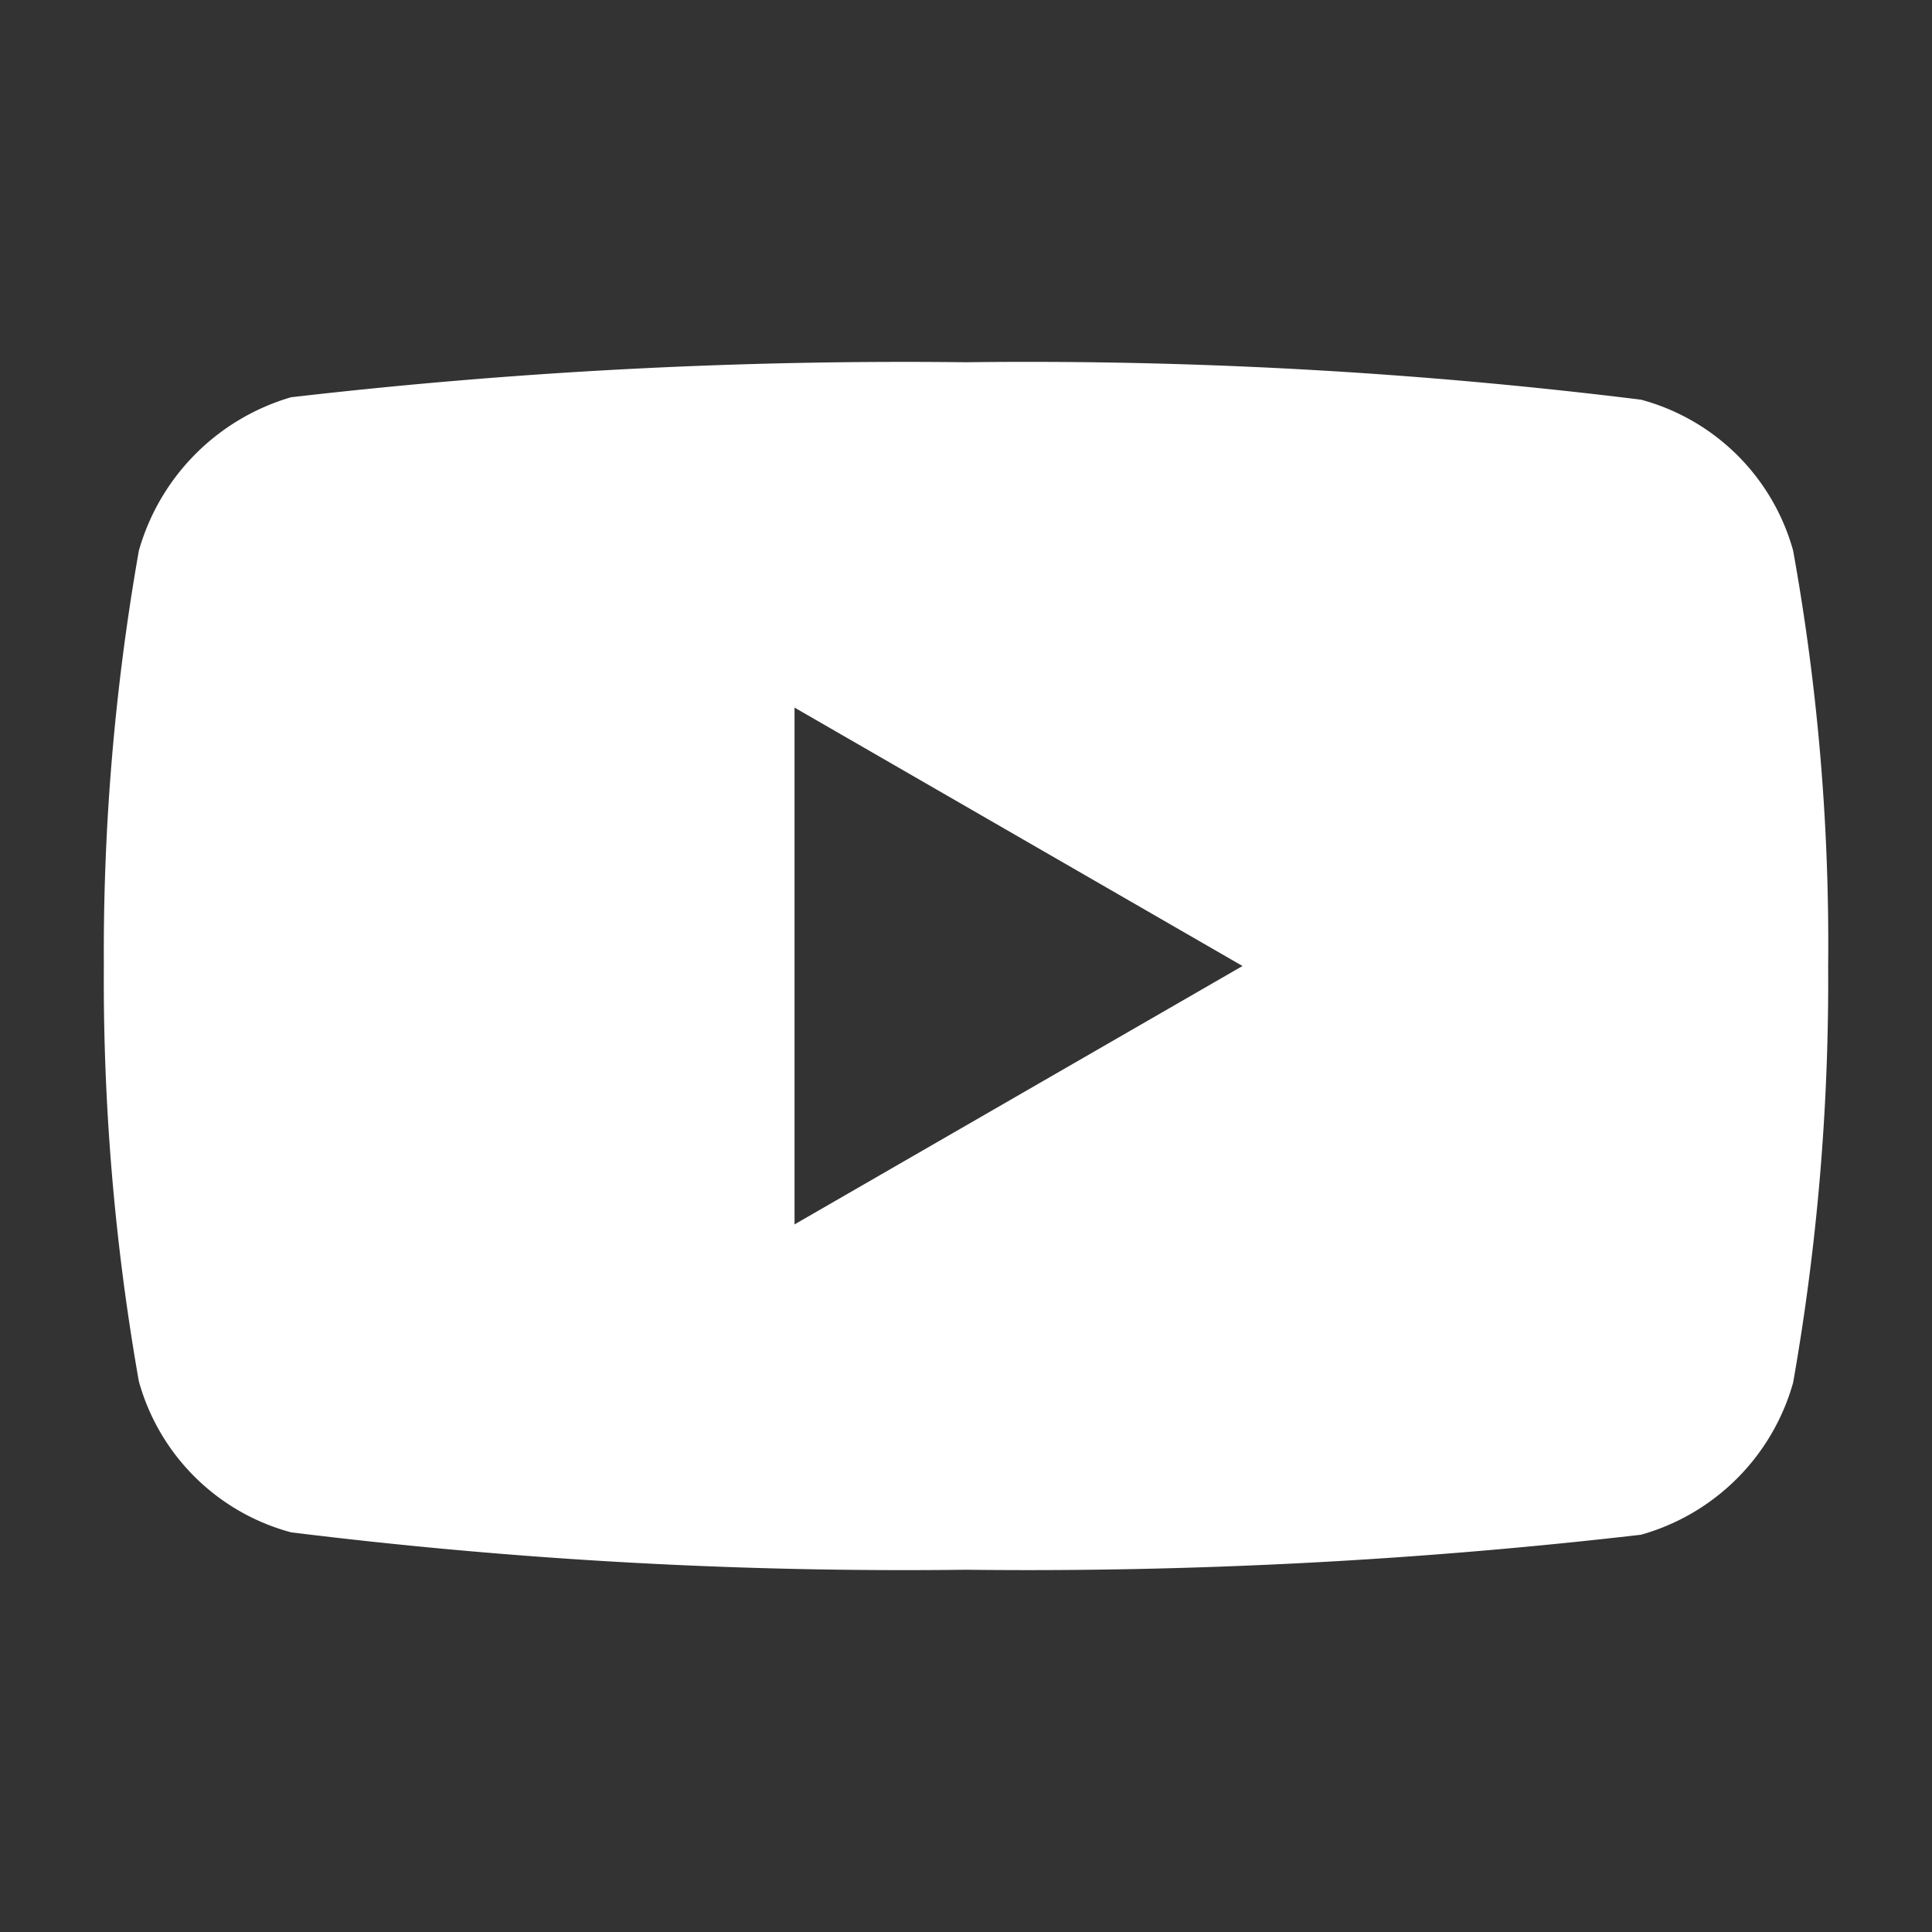
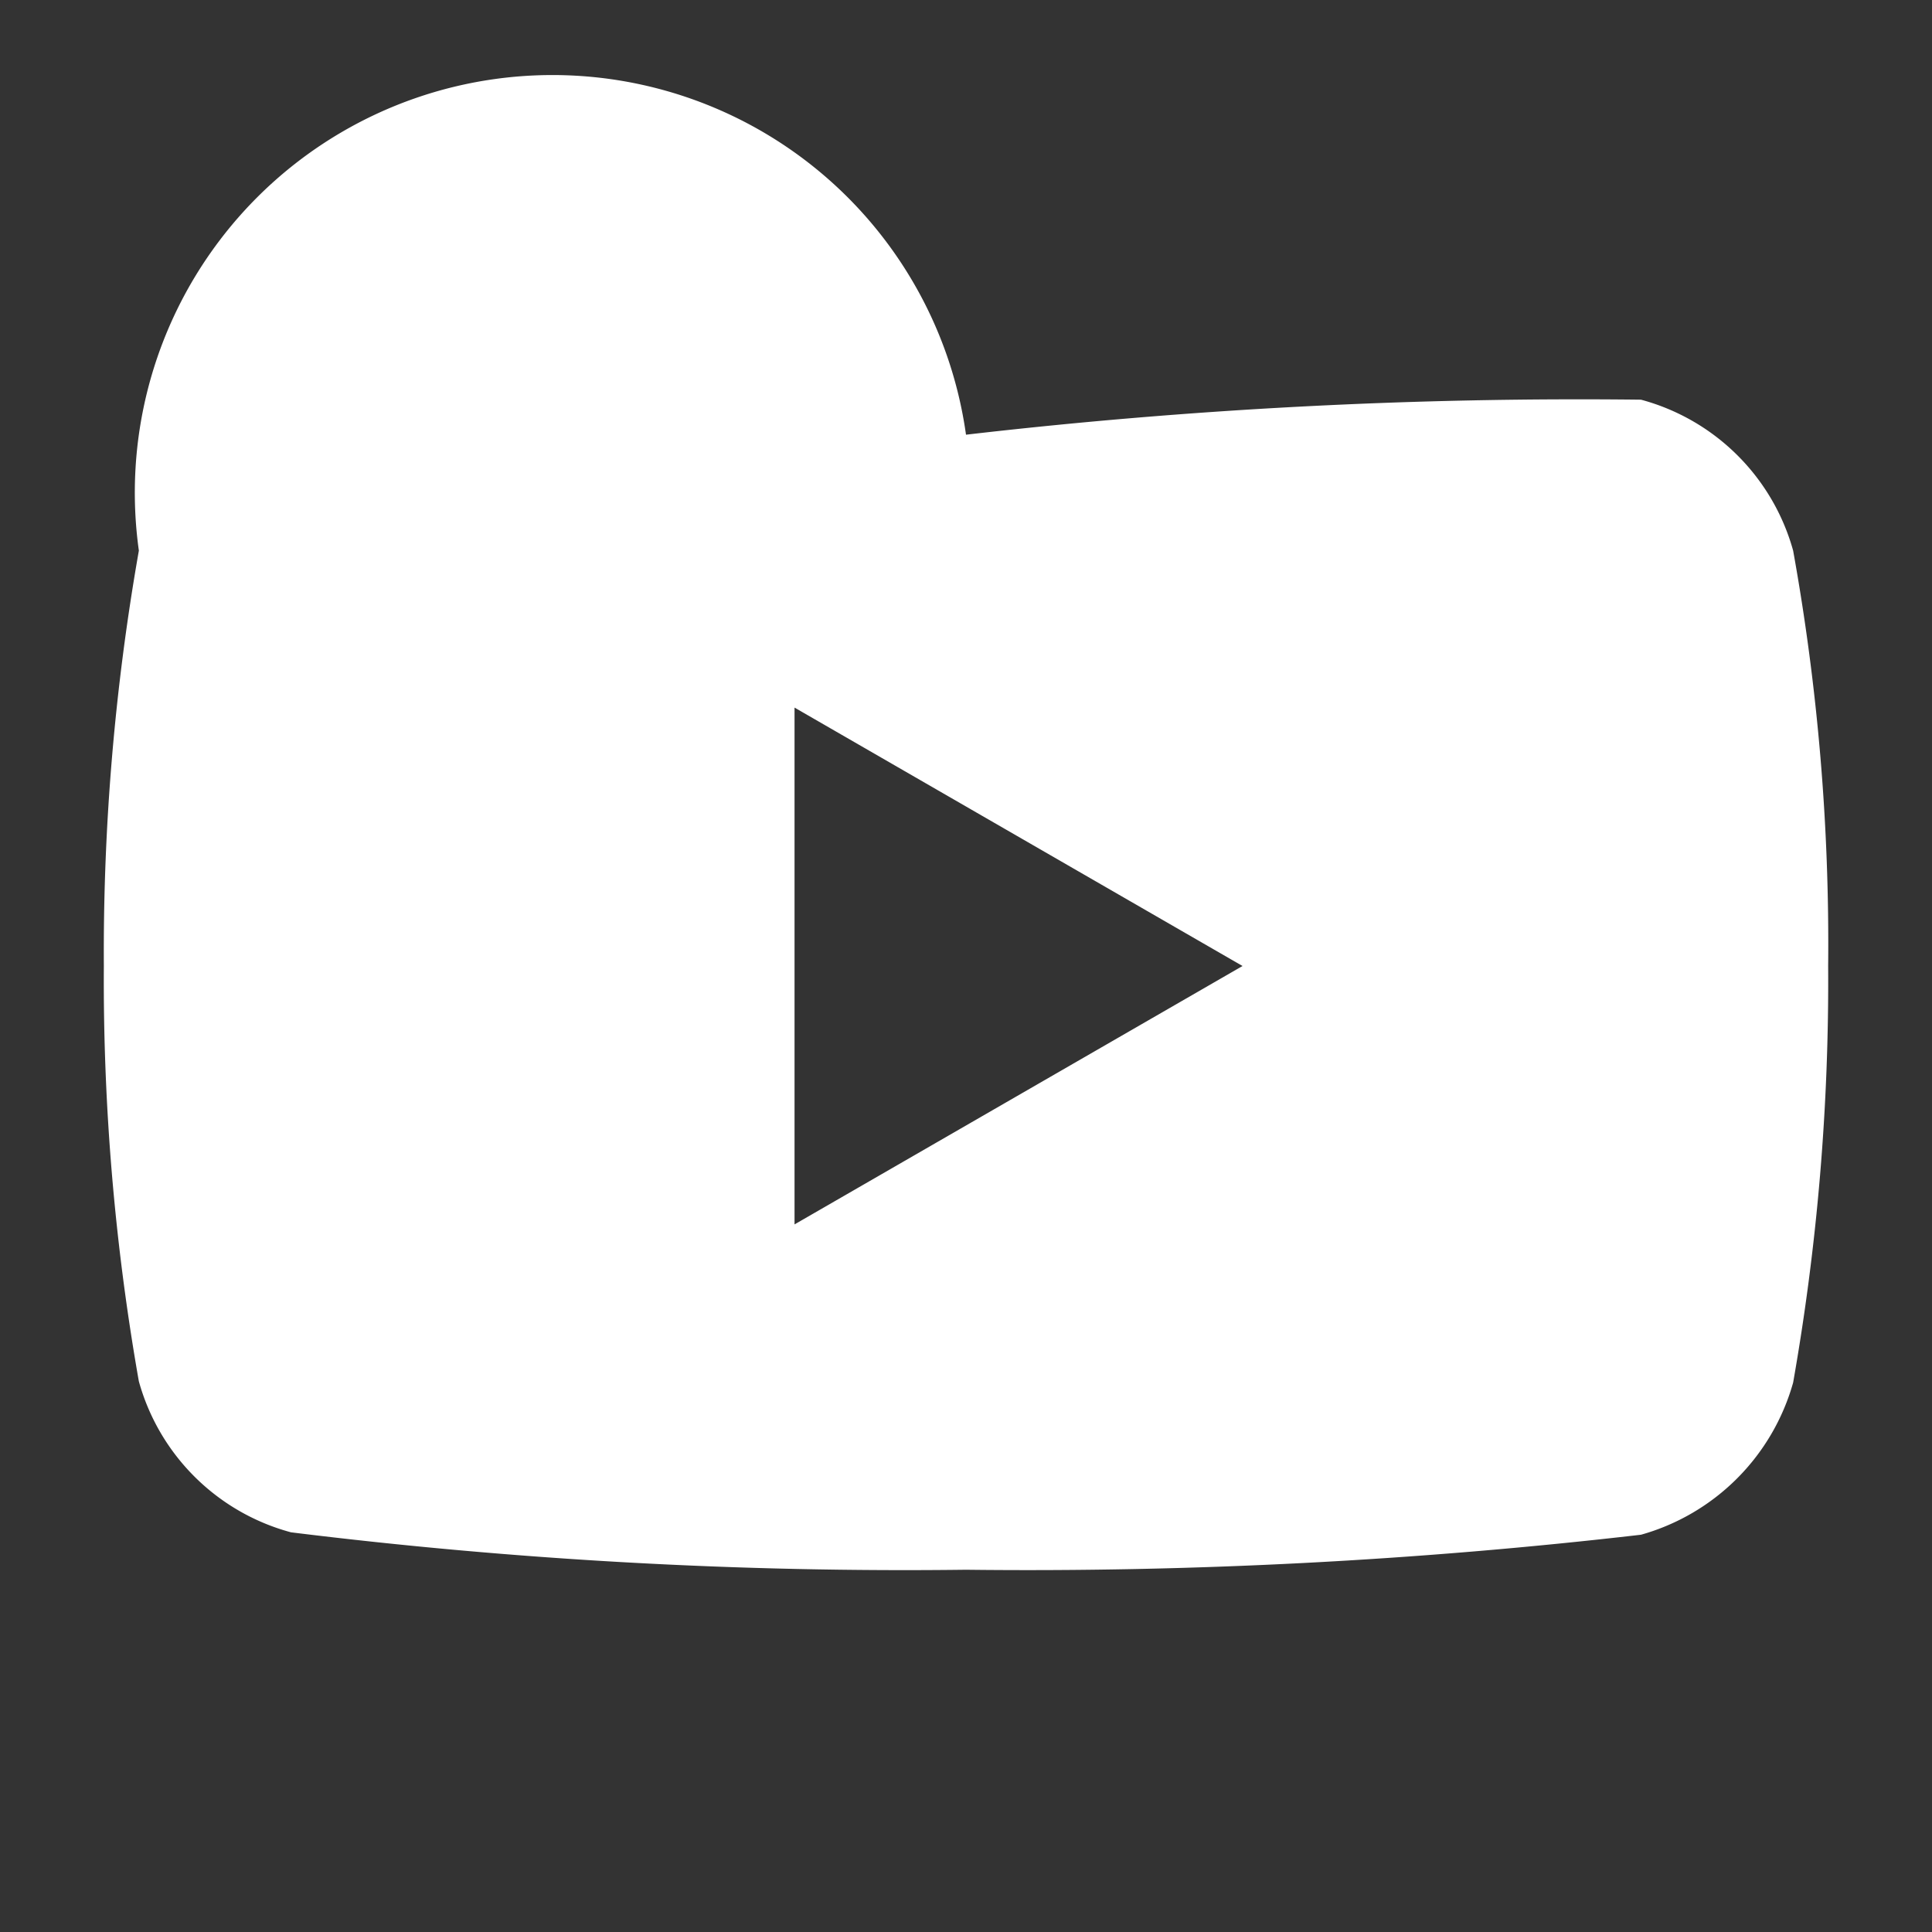
<svg xmlns="http://www.w3.org/2000/svg" id="Layer_1" data-name="Layer 1" viewBox="0 0 16 16">
  <rect x="0" y="0" width="16" height="16" fill="#333333" stroke="none" />
  <defs>
    <style>.cls-1{fill:#010101;}</style>
  </defs>
-   <path class="cls-1" d="M14.85,4.56a1.79,1.79,0,0,0-1.26-1.25A41.28,41.28,0,0,0,8,3a44.1,44.1,0,0,0-5.59.29A1.85,1.85,0,0,0,1.15,4.56,19.17,19.17,0,0,0,.86,8a19.11,19.11,0,0,0,.29,3.44,1.79,1.79,0,0,0,1.26,1.25A41.36,41.36,0,0,0,8,13a44.1,44.1,0,0,0,5.59-.29,1.82,1.82,0,0,0,1.26-1.26A19.17,19.17,0,0,0,15.14,8,18.33,18.33,0,0,0,14.85,4.56ZM6.58,10.14V5.86L10.29,8Z" style="fill: #ffffff" />
+   <path class="cls-1" d="M14.85,4.56a1.79,1.79,0,0,0-1.26-1.25a44.1,44.1,0,0,0-5.59.29A1.85,1.85,0,0,0,1.15,4.56,19.17,19.17,0,0,0,.86,8a19.11,19.11,0,0,0,.29,3.44,1.79,1.79,0,0,0,1.26,1.25A41.36,41.36,0,0,0,8,13a44.1,44.1,0,0,0,5.59-.29,1.82,1.82,0,0,0,1.26-1.26A19.17,19.17,0,0,0,15.14,8,18.33,18.33,0,0,0,14.85,4.56ZM6.58,10.14V5.86L10.29,8Z" style="fill: #ffffff" />
</svg>